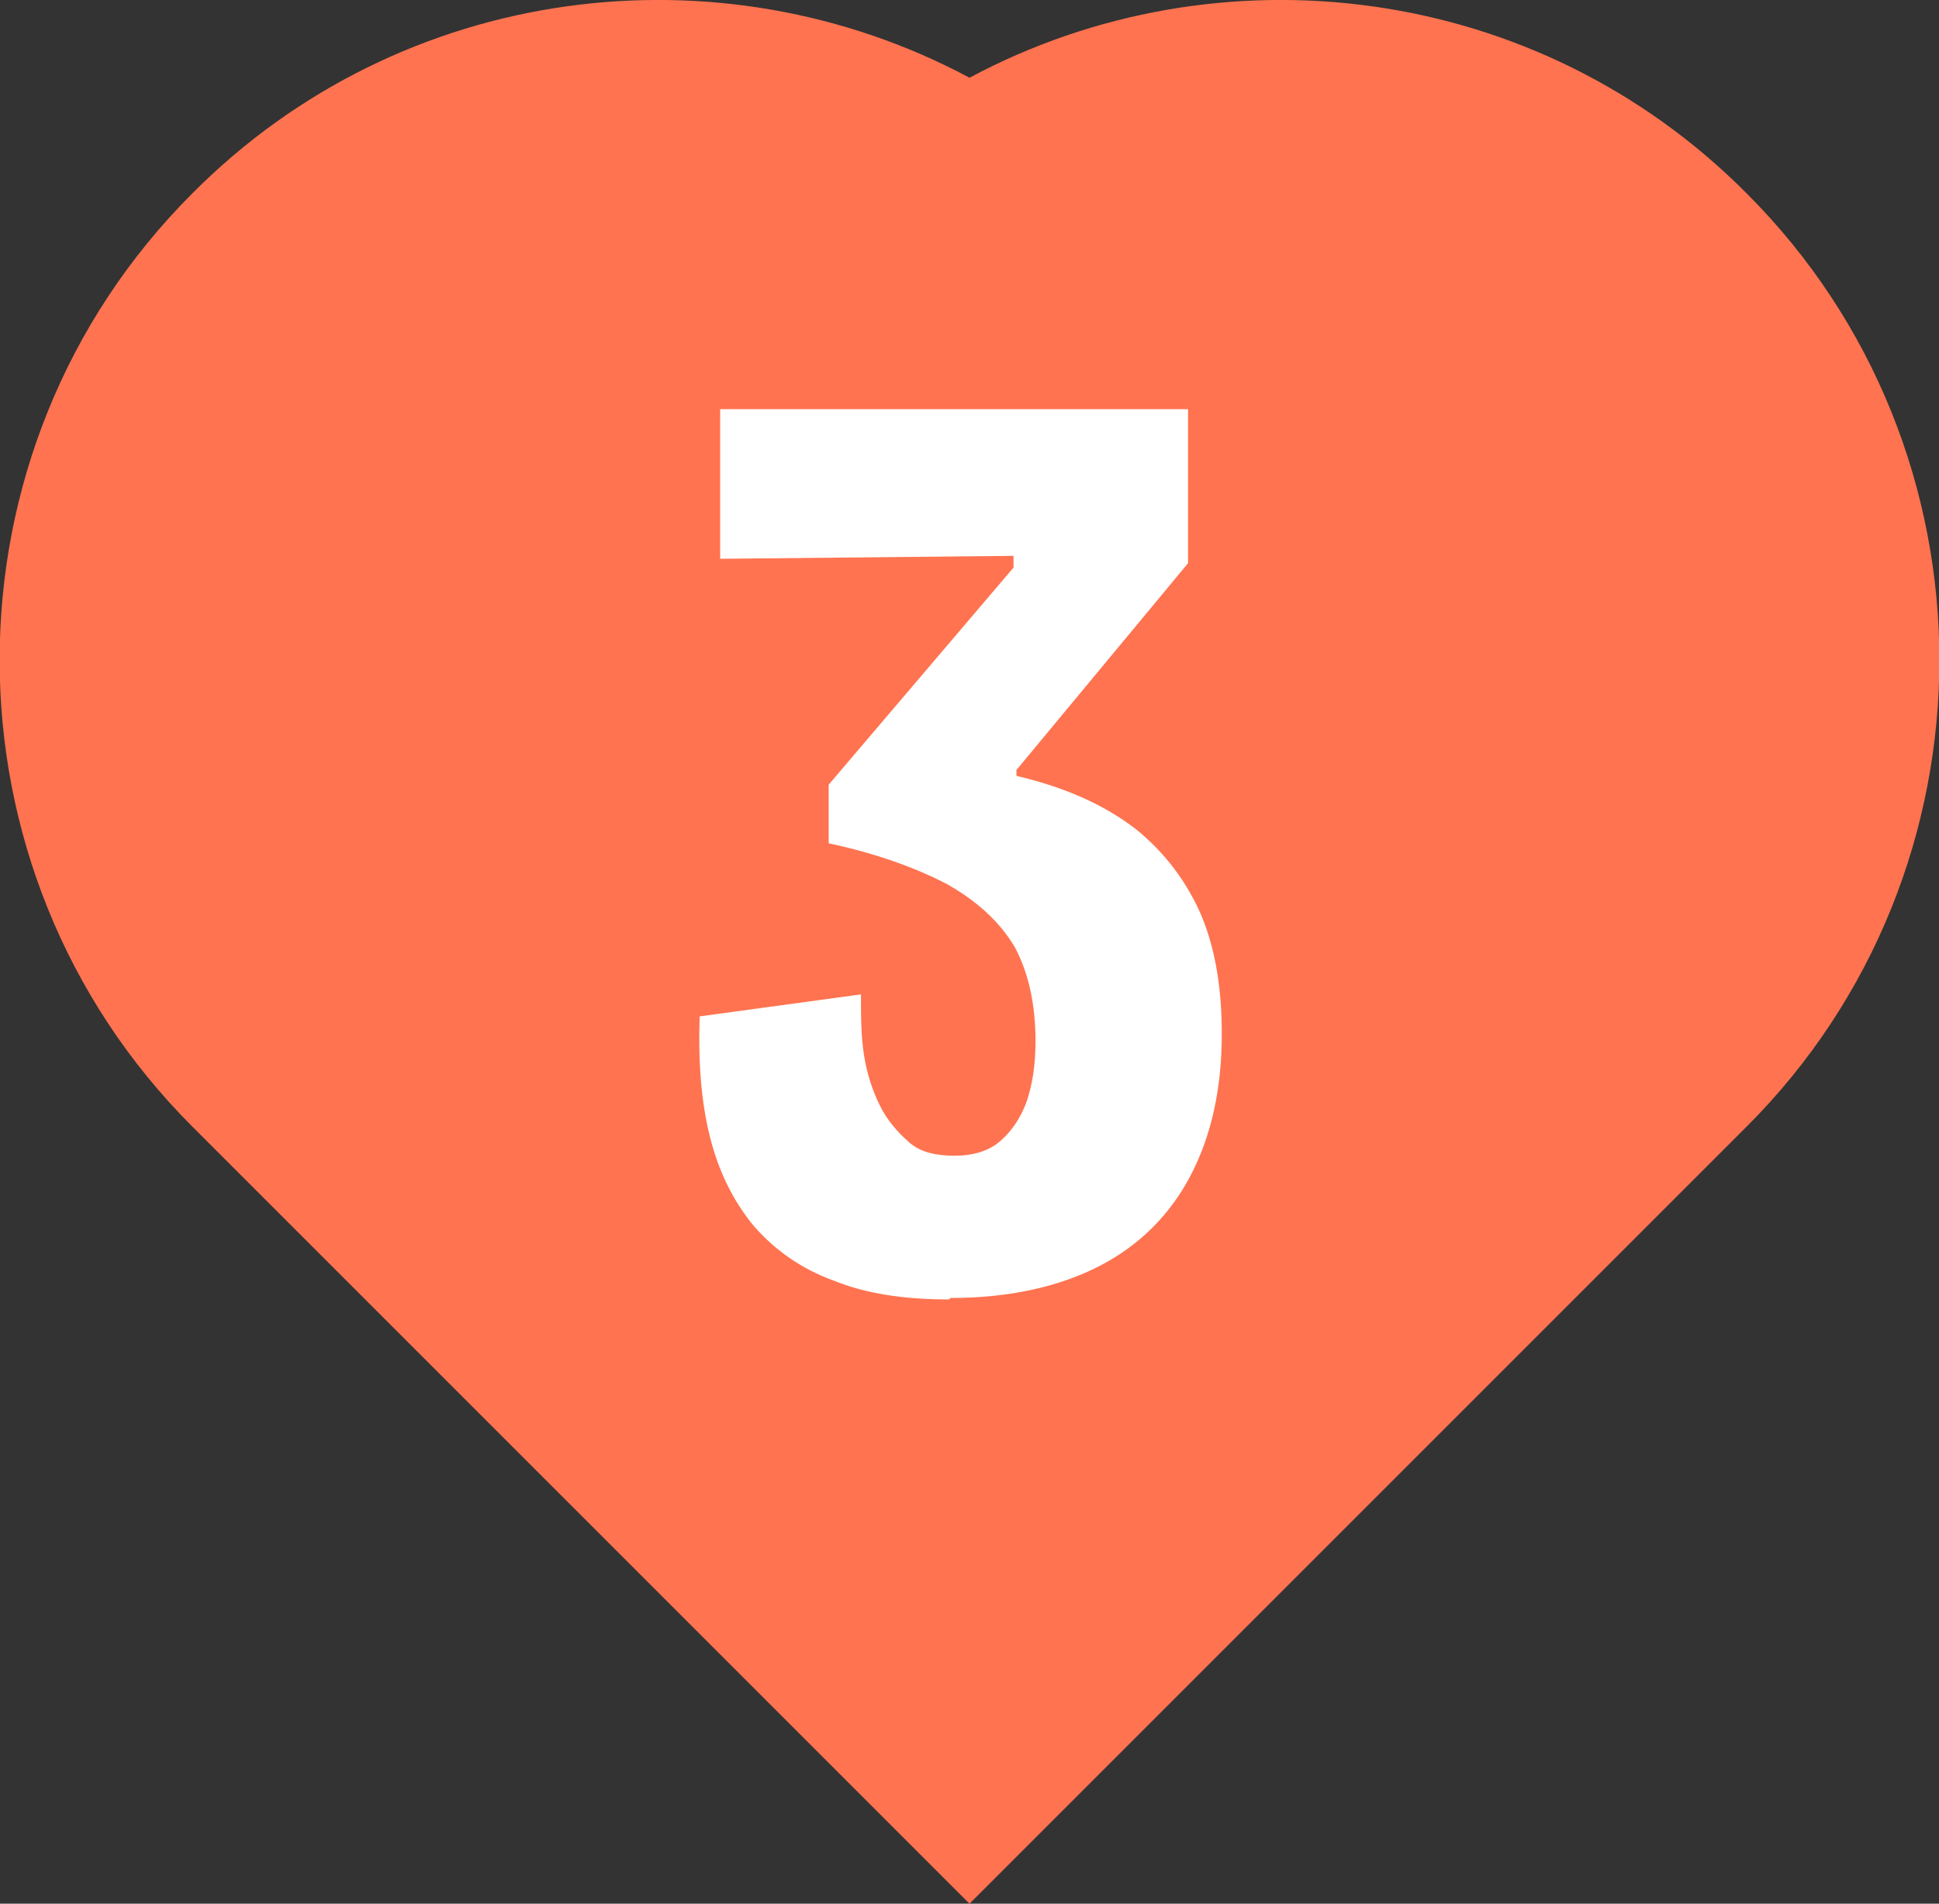
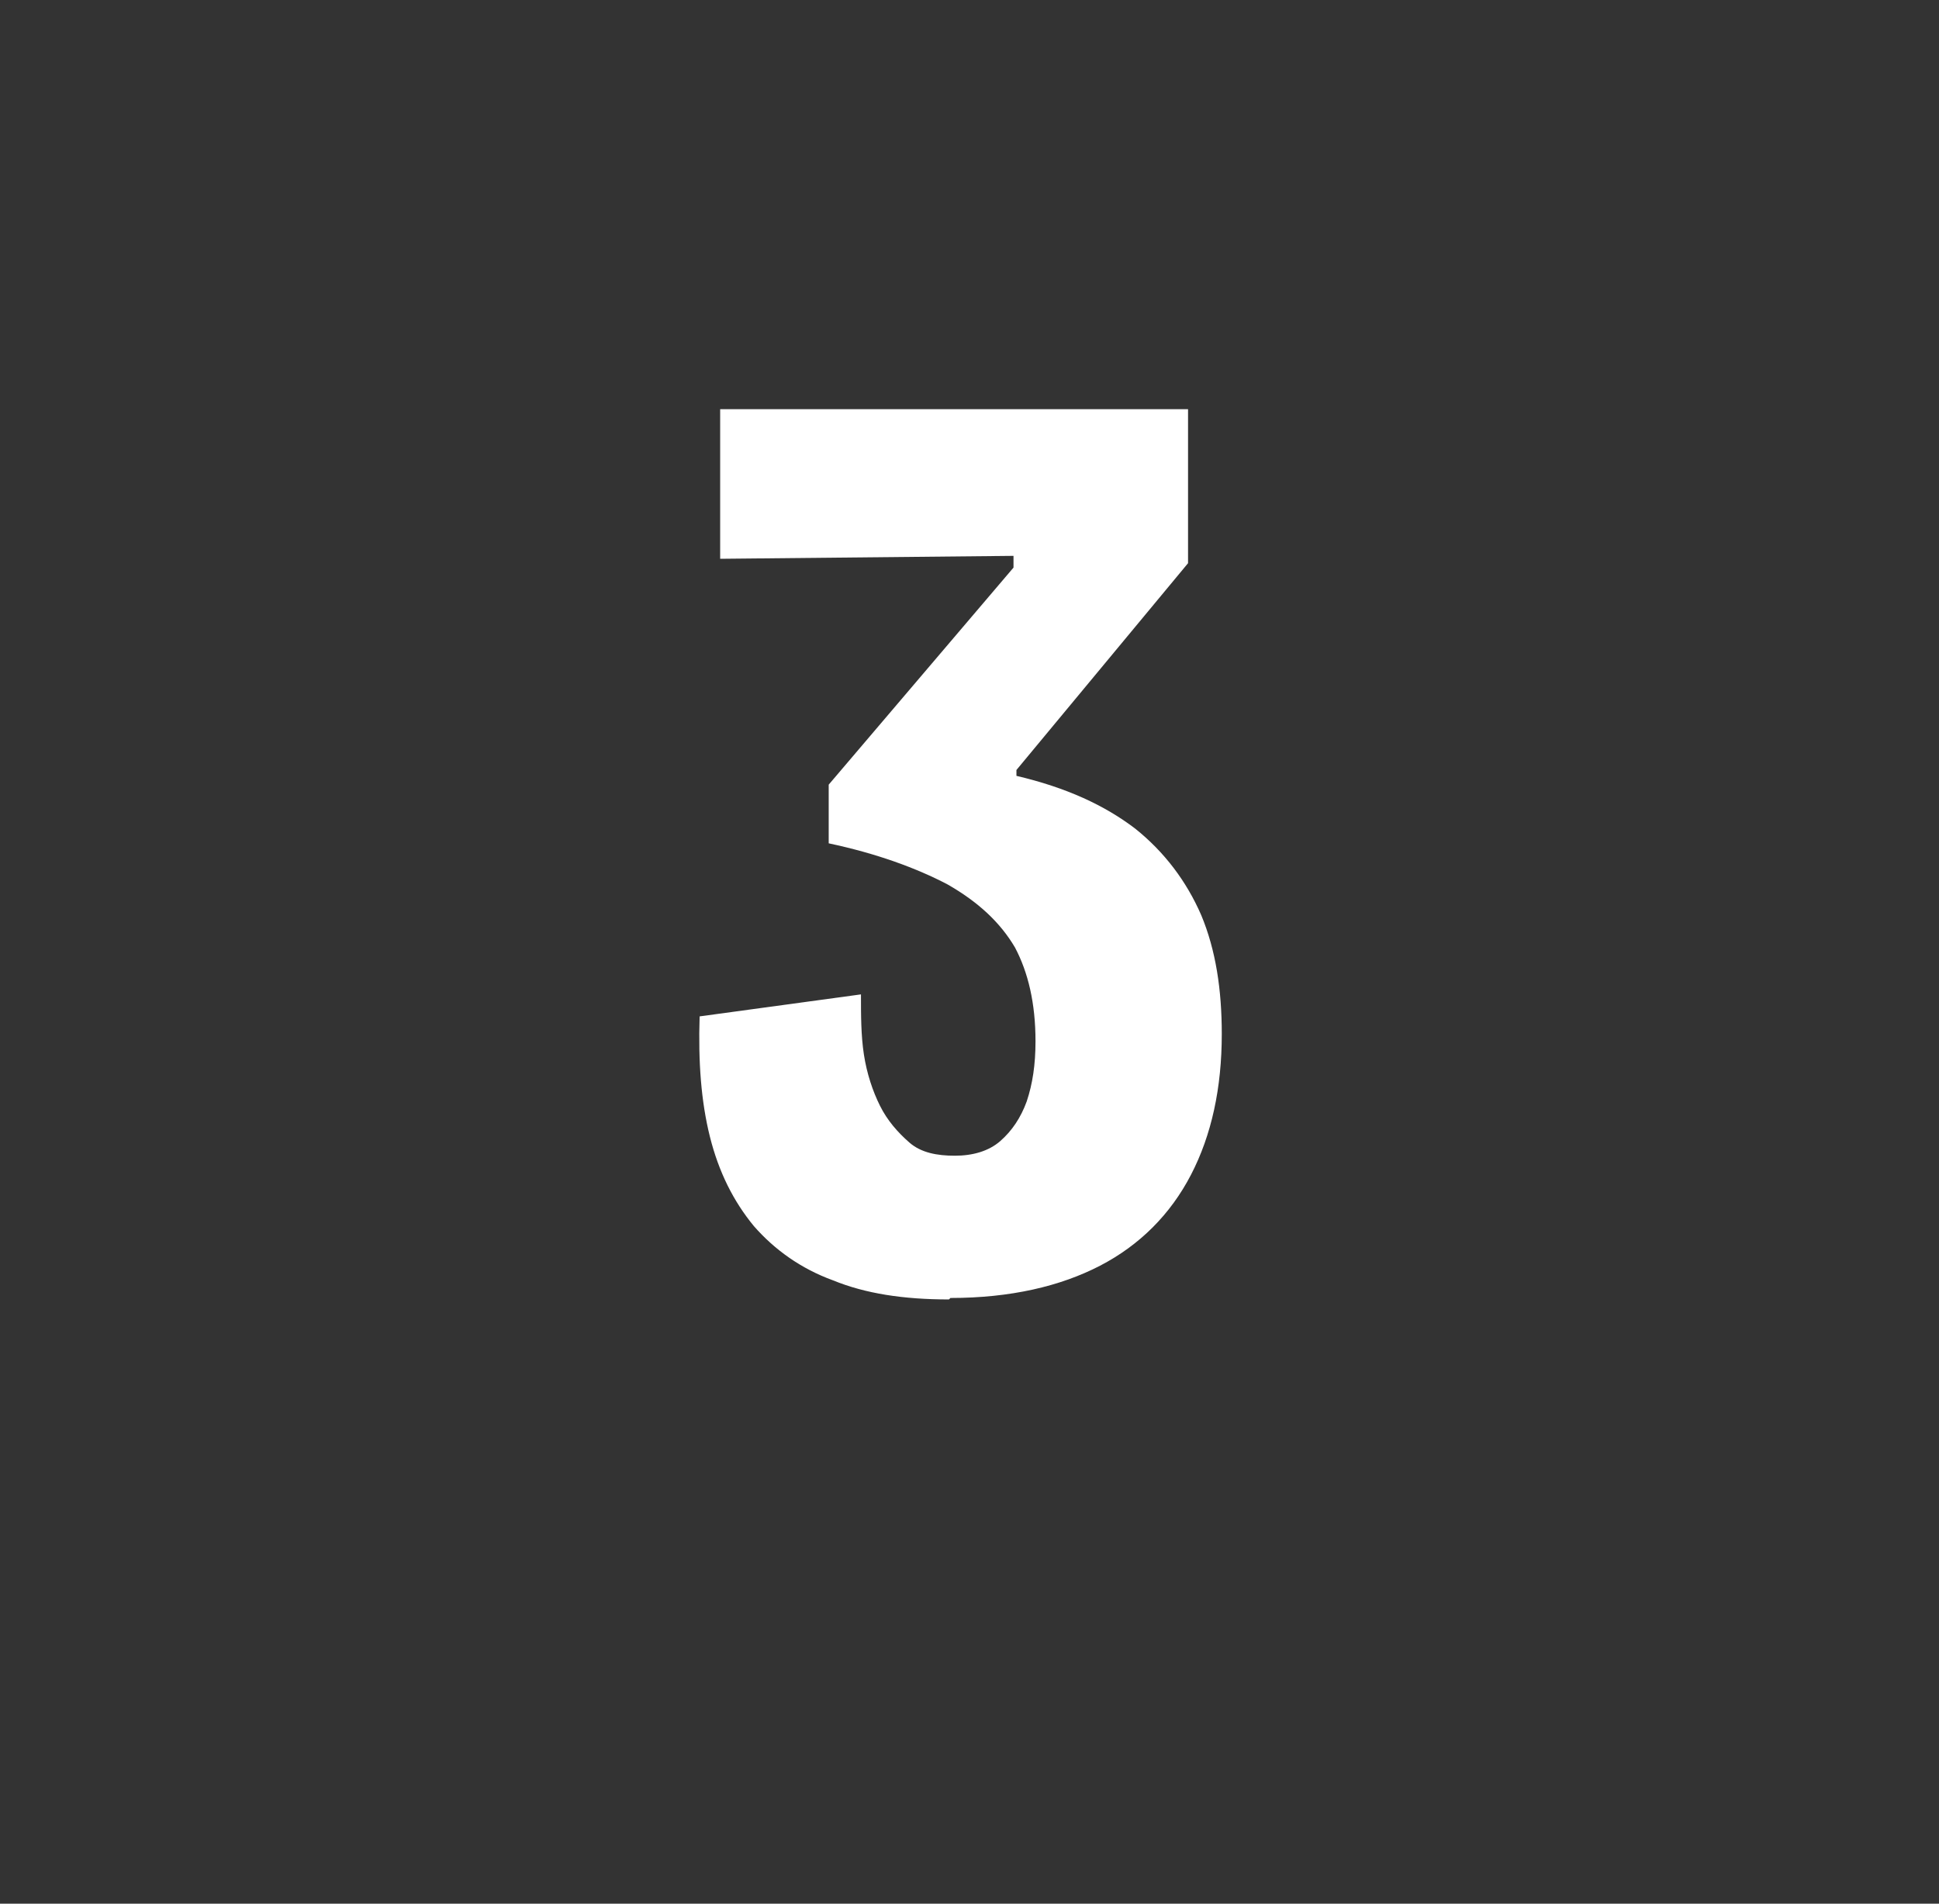
<svg xmlns="http://www.w3.org/2000/svg" id="Layer_2" viewBox="0 0 13.22 12.98">
  <rect x="0" y="0" width="13.22" height="12.98" fill="#333333" stroke="none" />
  <defs>
    <style>
      .cls-1 {
        fill: #fff;
      }

      .cls-2 {
        fill: #ff7350;
      }
    </style>
  </defs>
  <g id="Layer_1-2" data-name="Layer_1">
    <g>
-       <path class="cls-2" d="M6.61,12.98L1.31,7.68C-.44,5.93-.44,3.07,1.31,1.32,2.74-.12,4.91-.38,6.61.53c1.7-.91,3.87-.65,5.3.79,1.75,1.75,1.75,4.61,0,6.36l-5.3,5.3Z" />
      <path class="cls-1" d="M6.47,8.86c-.31,0-.57-.04-.79-.13-.22-.08-.4-.21-.54-.37-.14-.17-.24-.37-.3-.61-.06-.24-.08-.51-.07-.82l1.1-.15c0,.14,0,.28.02.41.02.13.06.25.11.35.05.1.12.18.2.25s.19.09.31.09.23-.03.31-.1c.08-.07.14-.16.18-.27.04-.12.06-.25.06-.41,0-.26-.05-.47-.14-.64-.1-.17-.25-.31-.46-.43-.21-.11-.48-.21-.81-.28v-.4l1.26-1.48v-.08l-2,.02v-1.02h3.19v1.05l-1.17,1.41v.04c.34.08.6.2.81.36.2.16.35.36.45.59.1.24.14.51.14.81,0,.37-.07.69-.21.96-.14.27-.35.48-.62.62s-.61.22-1.02.22Z" />
    </g>
  </g>
</svg>